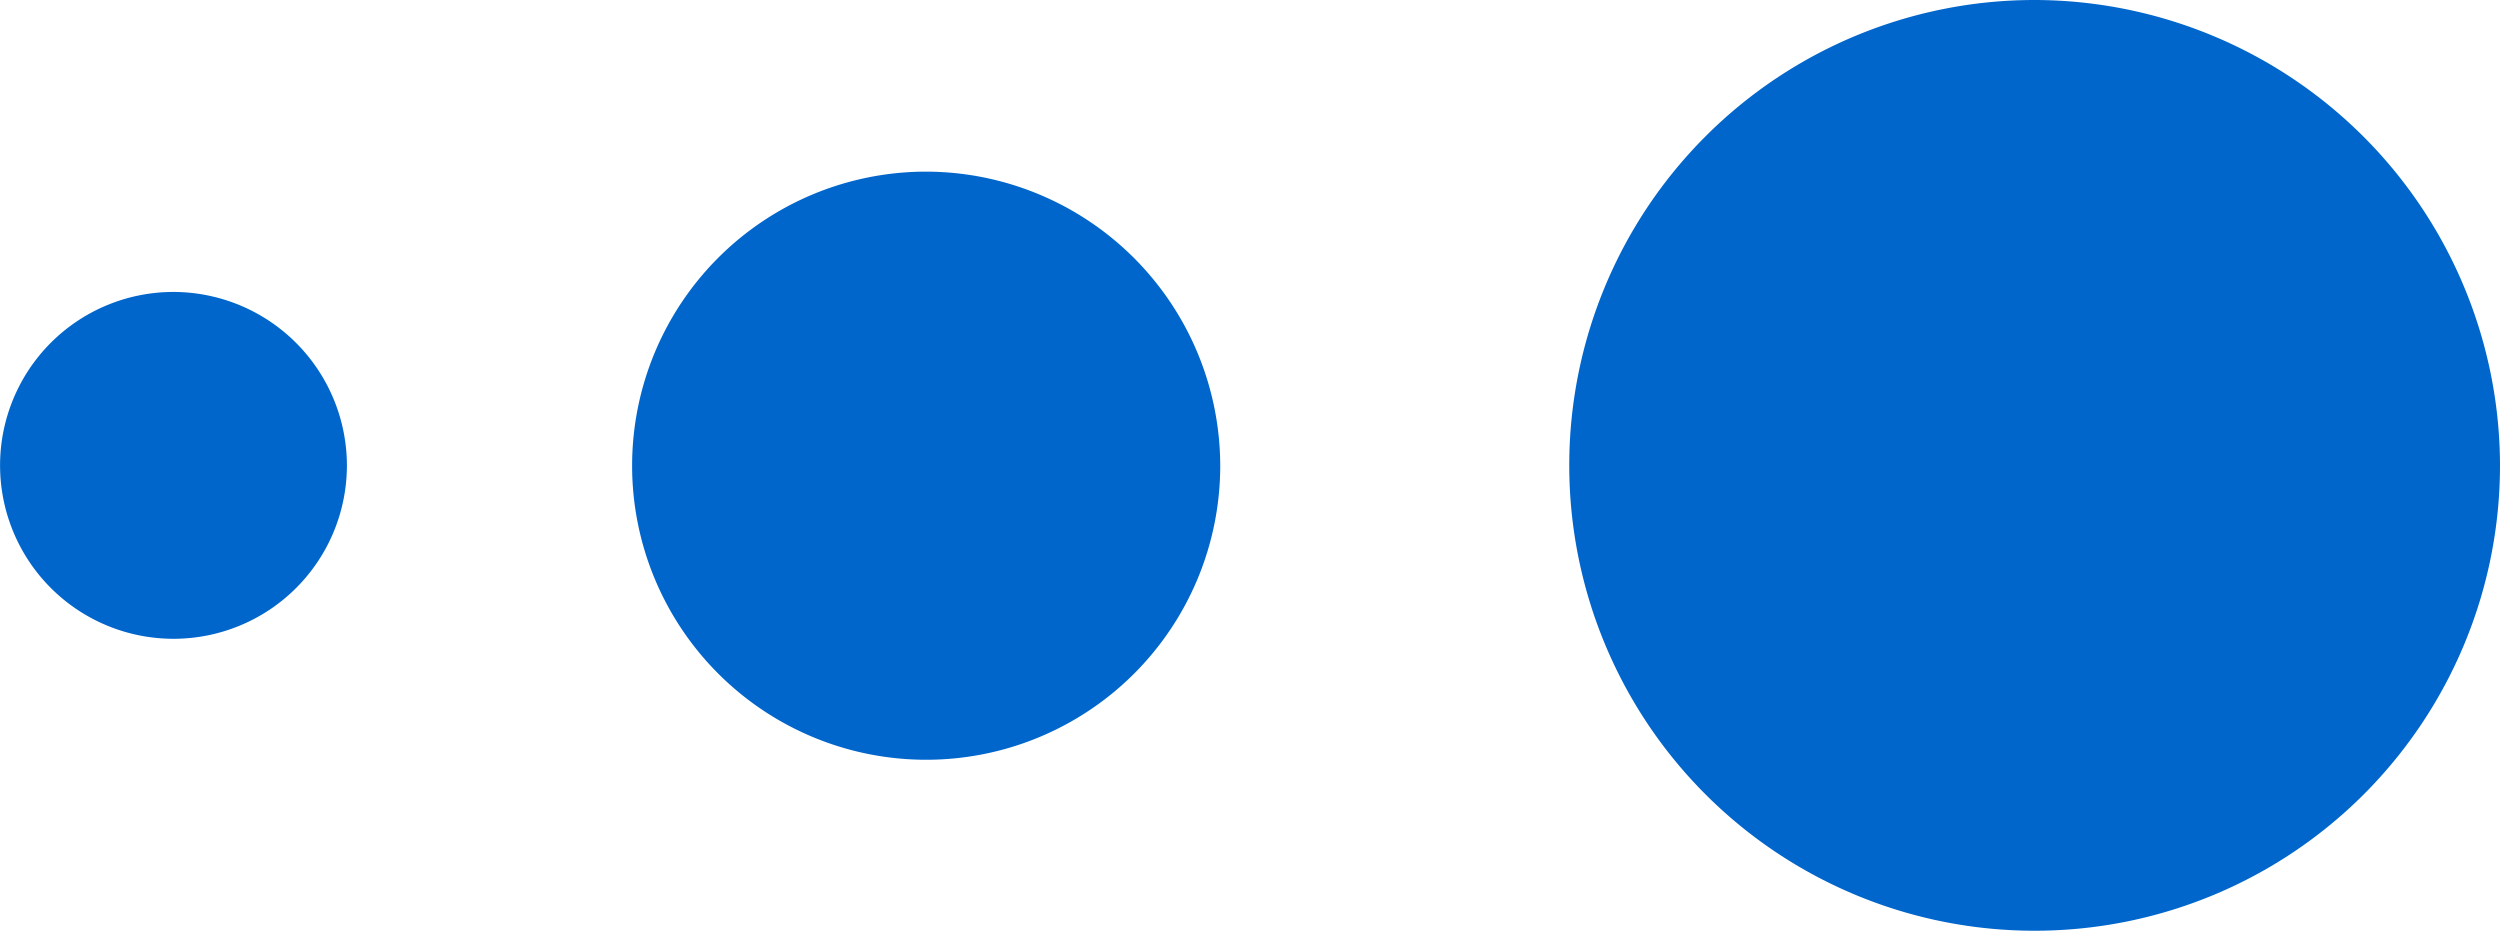
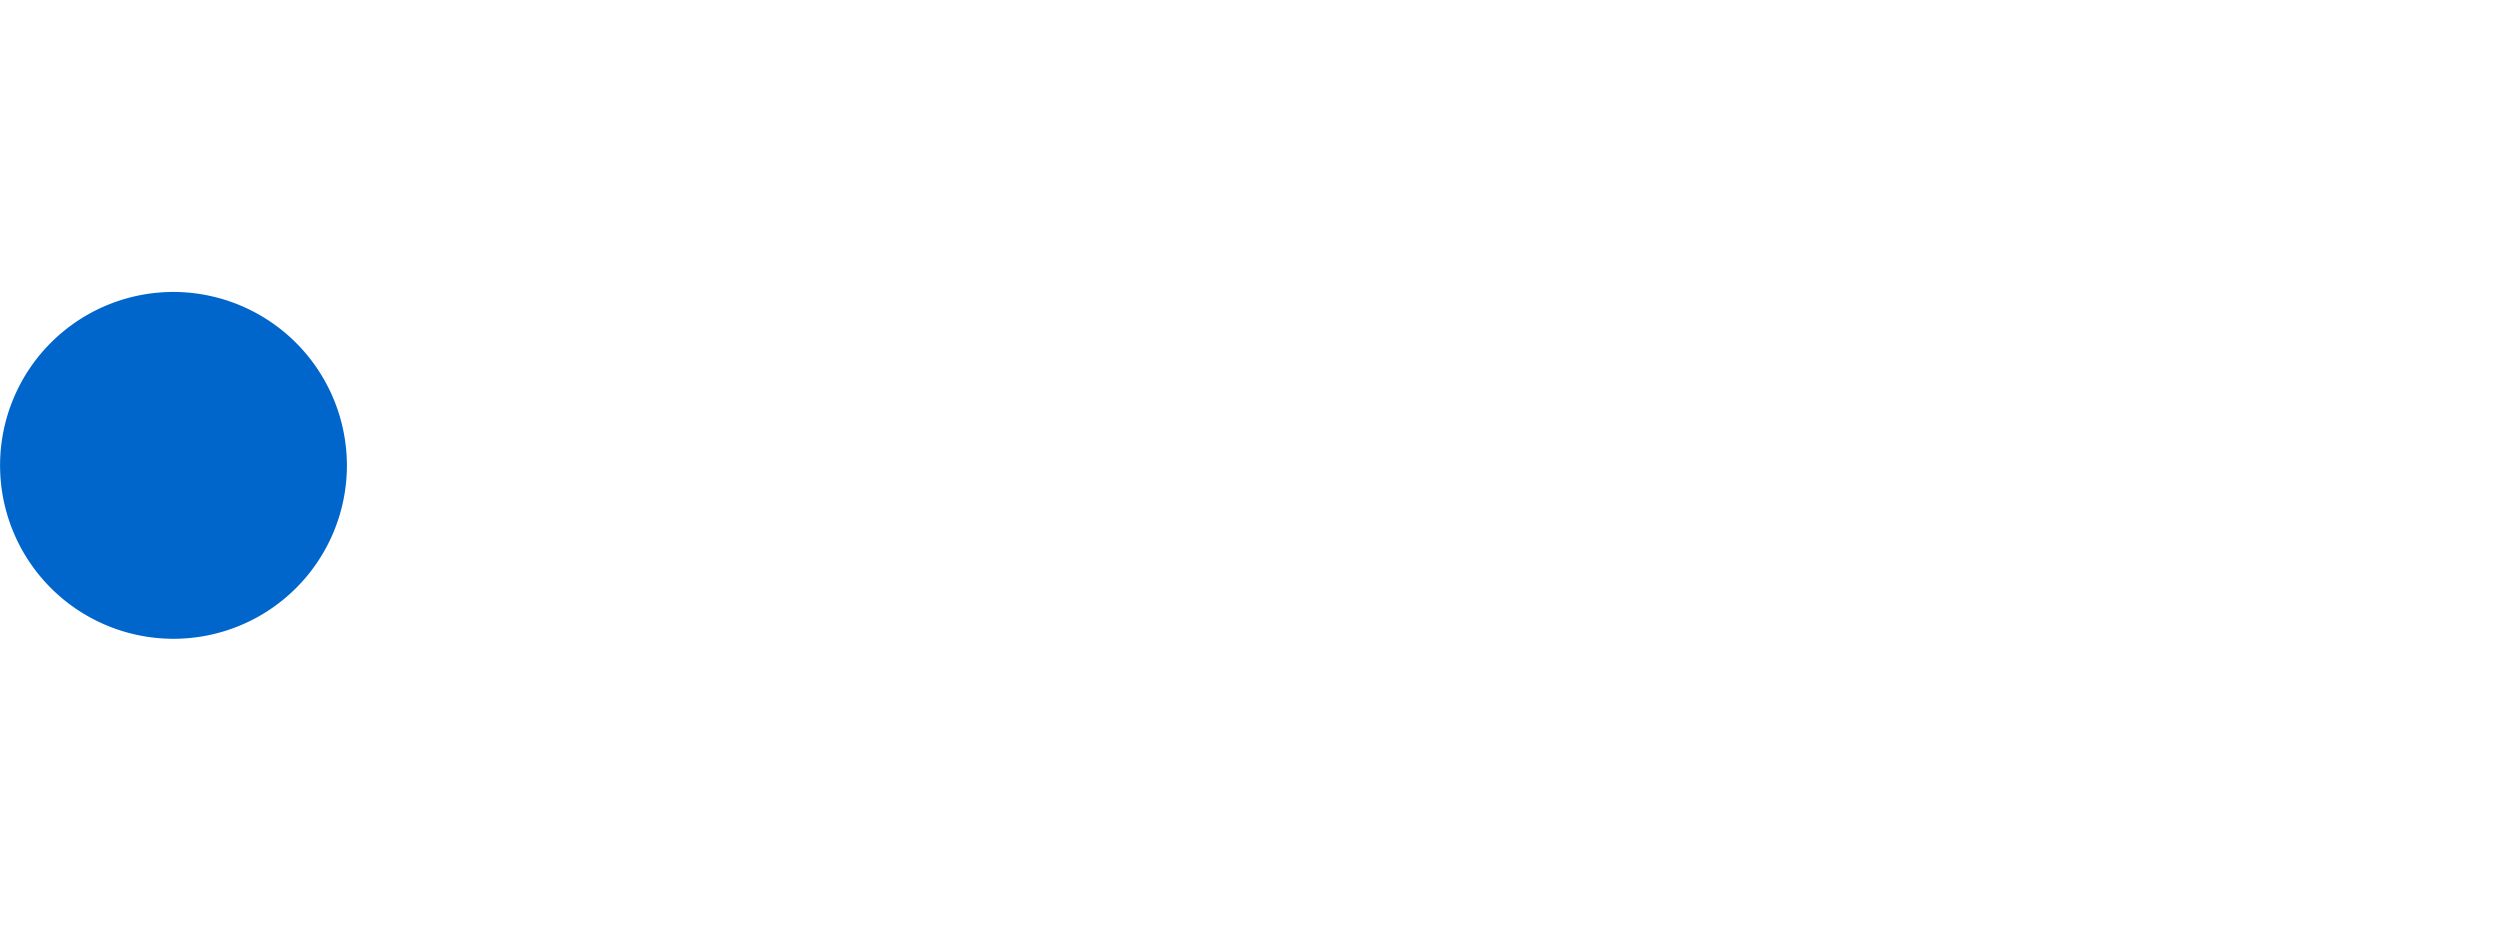
<svg xmlns="http://www.w3.org/2000/svg" width="37.841" height="14.089" viewBox="0 0 37.841 14.089">
  <g id="noun-loading-226884" transform="translate(-13 -36.224)">
-     <path id="Path_28987" data-name="Path 28987" d="M66.493,36.224a7.044,7.044,0,1,0,7.044,7.044A7.058,7.058,0,0,0,66.493,36.224Z" transform="translate(-22.696)" fill="#06c" fill-rule="evenodd" />
-     <path id="Path_28988" data-name="Path 28988" d="M36.161,41.3a4.451,4.451,0,1,0,4.451,4.451A4.46,4.46,0,0,0,36.161,41.3Z" transform="translate(-9.142 -2.478)" fill="#06c" fill-rule="evenodd" />
    <path id="Path_28989" data-name="Path 28989" d="M15.625,44.866a2.625,2.625,0,1,0,2.626,2.625A2.63,2.63,0,0,0,15.625,44.866Z" transform="translate(0 -4.223)" fill="#06c" fill-rule="evenodd" />
  </g>
</svg>